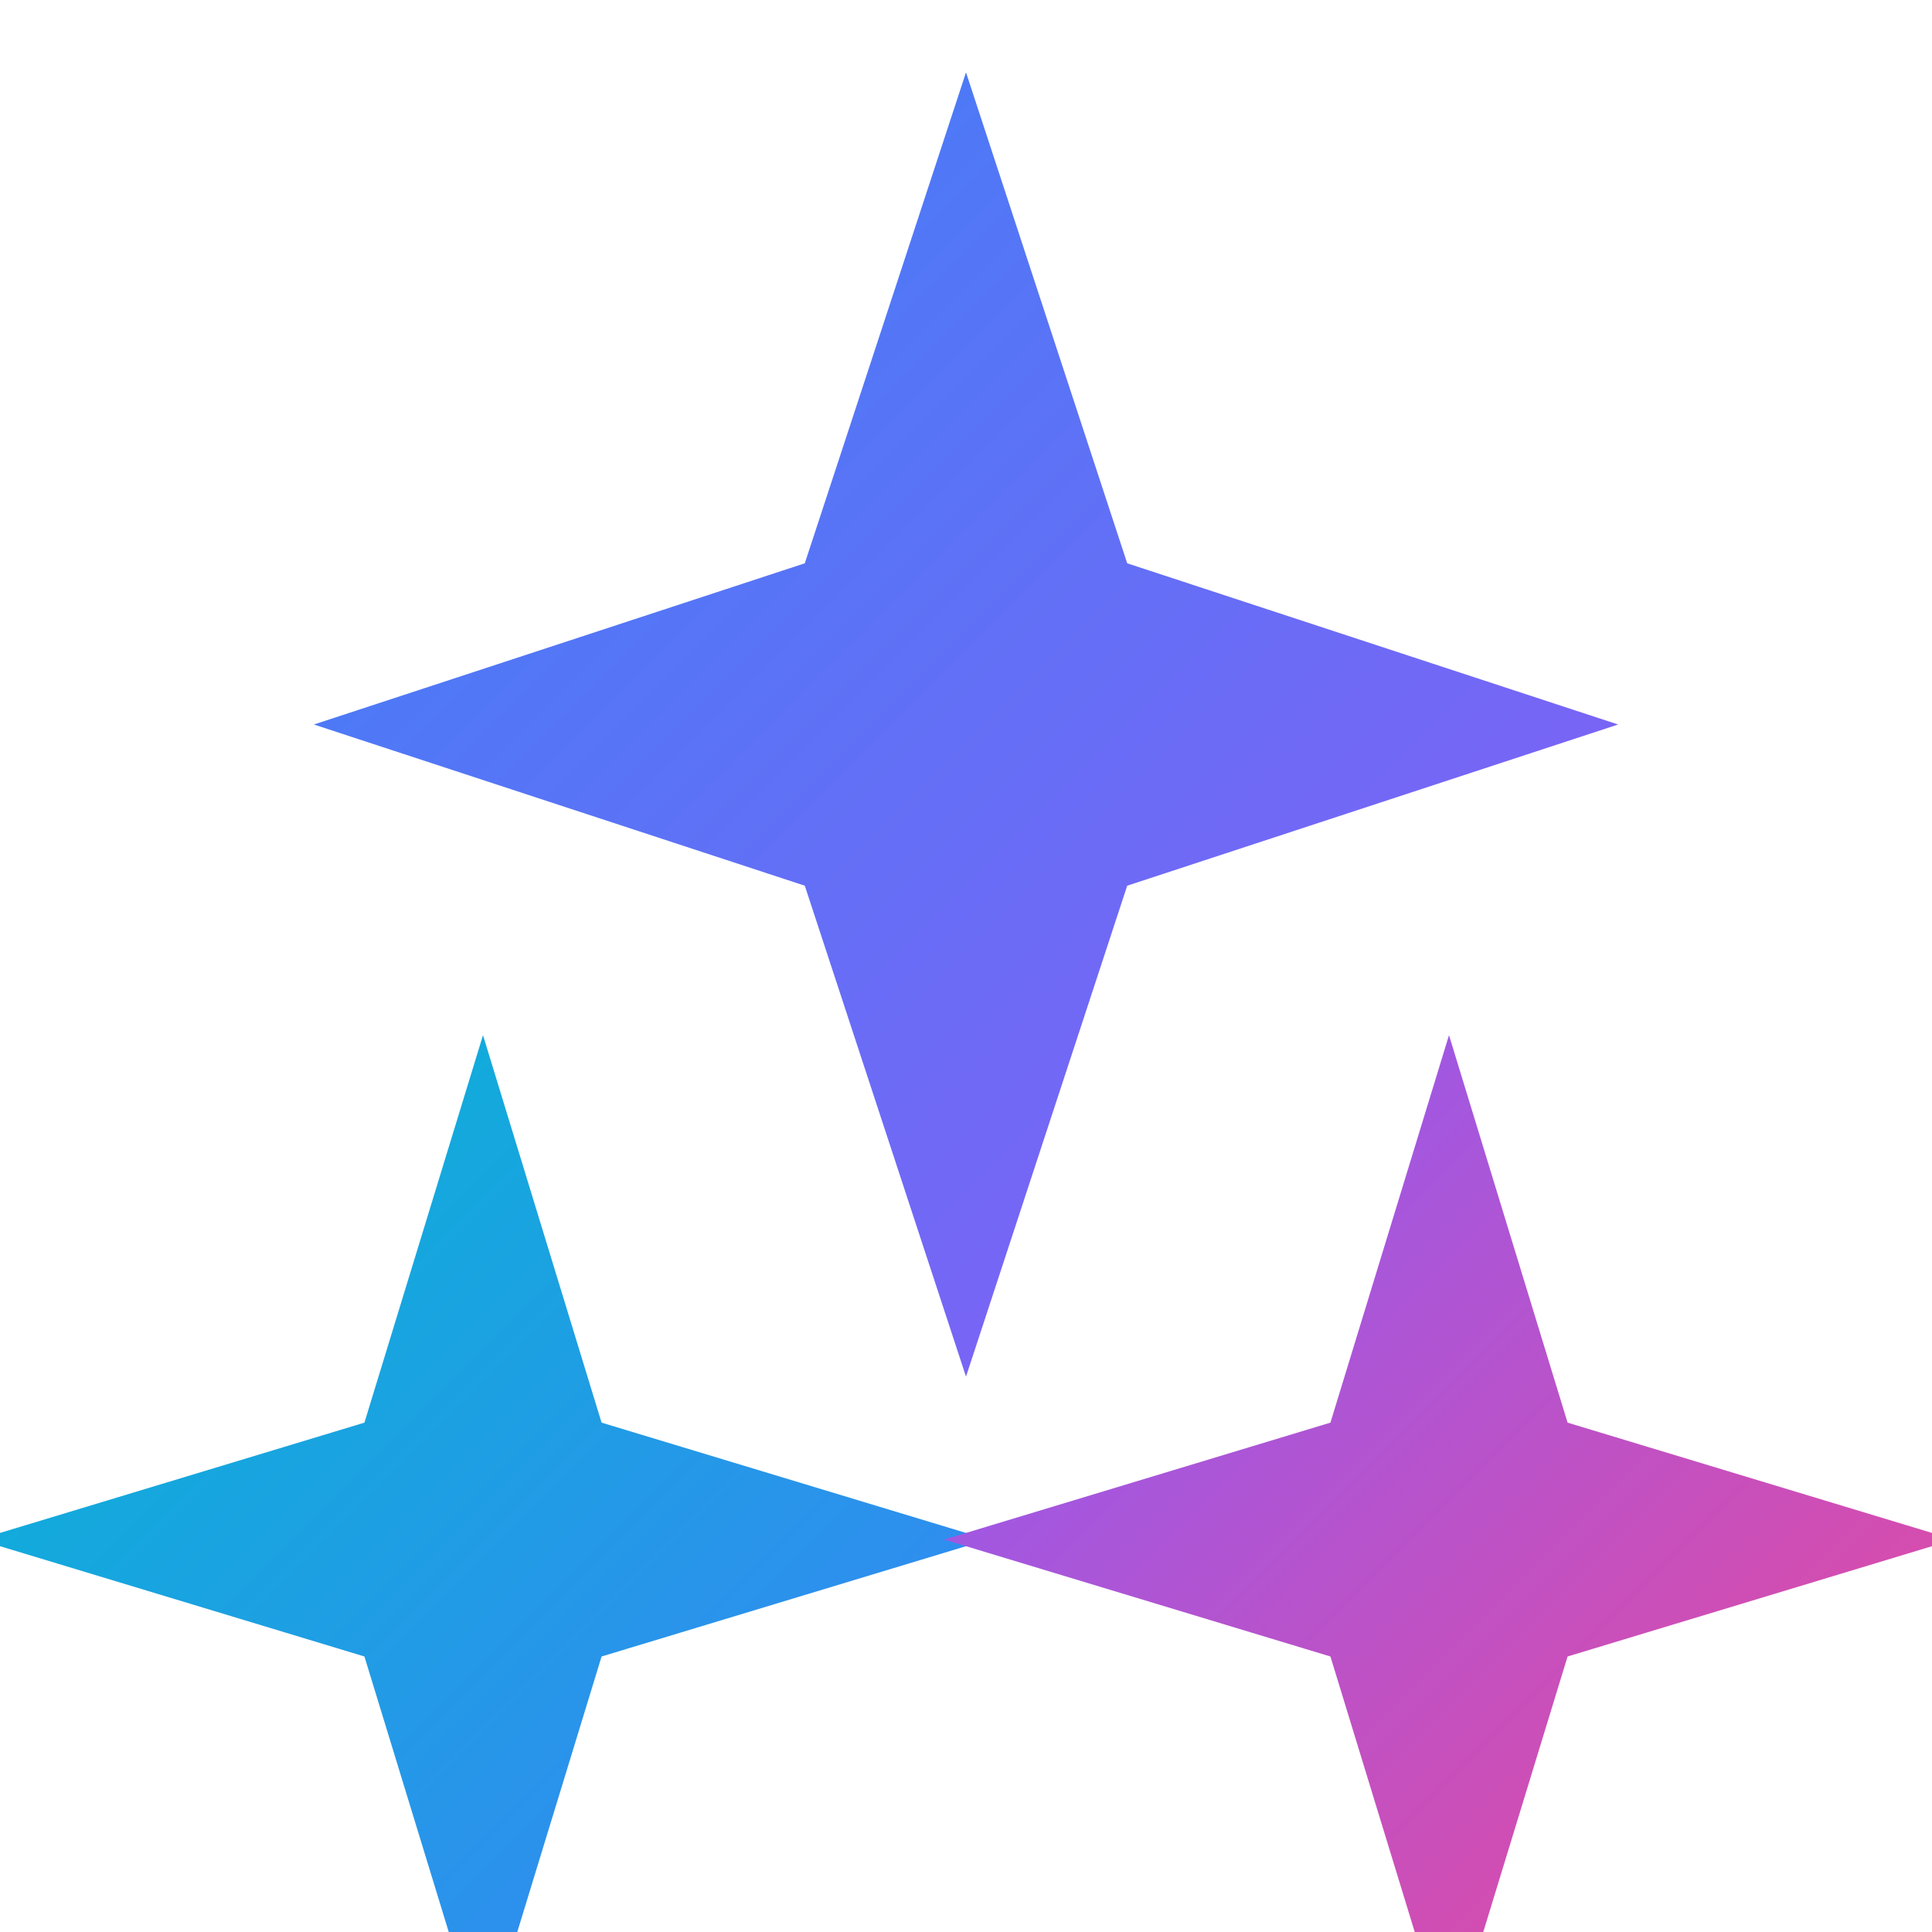
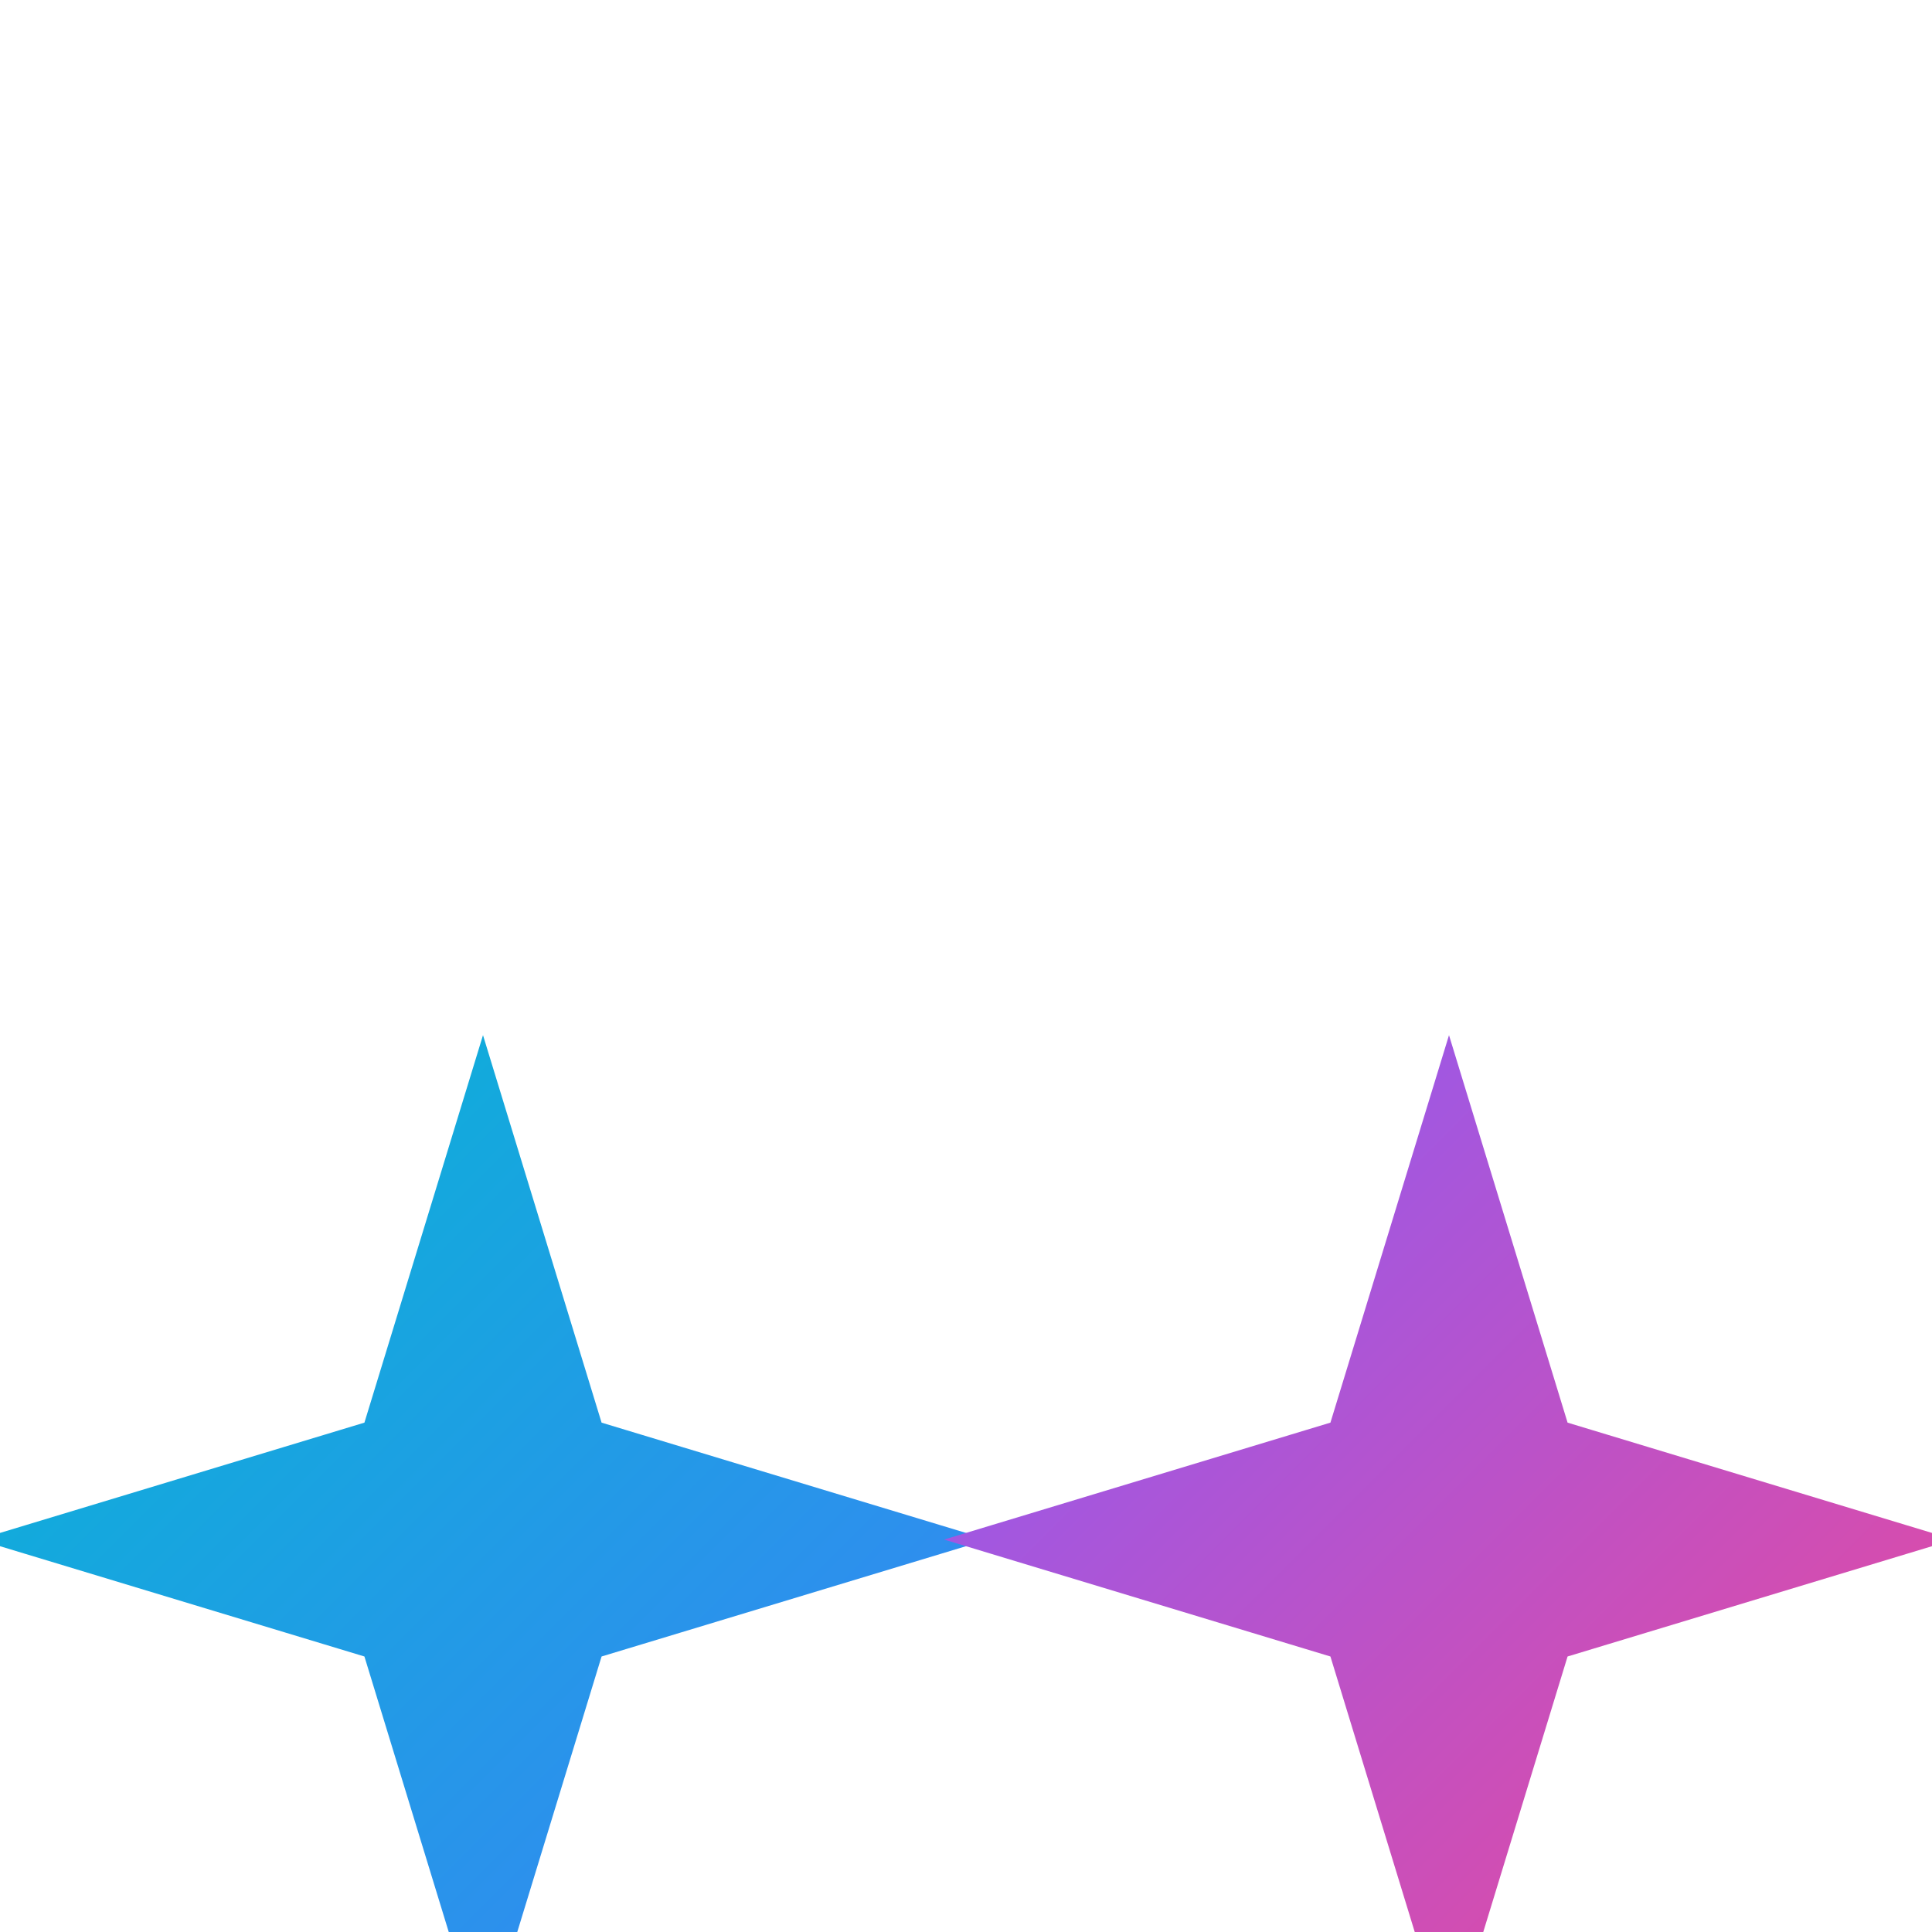
<svg xmlns="http://www.w3.org/2000/svg" width="32" height="32" viewBox="0 0 32 32" fill="none">
-   <path d="M16 2L18.472 9.528L26 12L18.472 14.472L16 22L13.528 14.472L6 12L13.528 9.528L16 2Z" fill="url(#gradient1)" stroke="url(#gradient1)" stroke-width="0.5" />
  <path d="M8 18L9.764 23.764L15.5 25.5L9.764 27.236L8 33L6.236 27.236L0.5 25.5L6.236 23.764L8 18Z" fill="url(#gradient2)" stroke="url(#gradient2)" stroke-width="0.5" />
  <path d="M24 18L25.764 23.764L31.5 25.5L25.764 27.236L24 33L22.236 27.236L16.5 25.5L22.236 23.764L24 18Z" fill="url(#gradient3)" stroke="url(#gradient3)" stroke-width="0.5" />
  <defs>
    <linearGradient id="gradient1" x1="6" y1="2" x2="26" y2="22" gradientUnits="userSpaceOnUse">
      <stop stop-color="#3B82F6" />
      <stop offset="1" stop-color="#8B5CF6" />
    </linearGradient>
    <linearGradient id="gradient2" x1="0.5" y1="18" x2="15.5" y2="33" gradientUnits="userSpaceOnUse">
      <stop stop-color="#06B6D4" />
      <stop offset="1" stop-color="#3B82F6" />
    </linearGradient>
    <linearGradient id="gradient3" x1="16.5" y1="18" x2="31.5" y2="33" gradientUnits="userSpaceOnUse">
      <stop stop-color="#8B5CF6" />
      <stop offset="1" stop-color="#EC4899" />
    </linearGradient>
  </defs>
</svg>